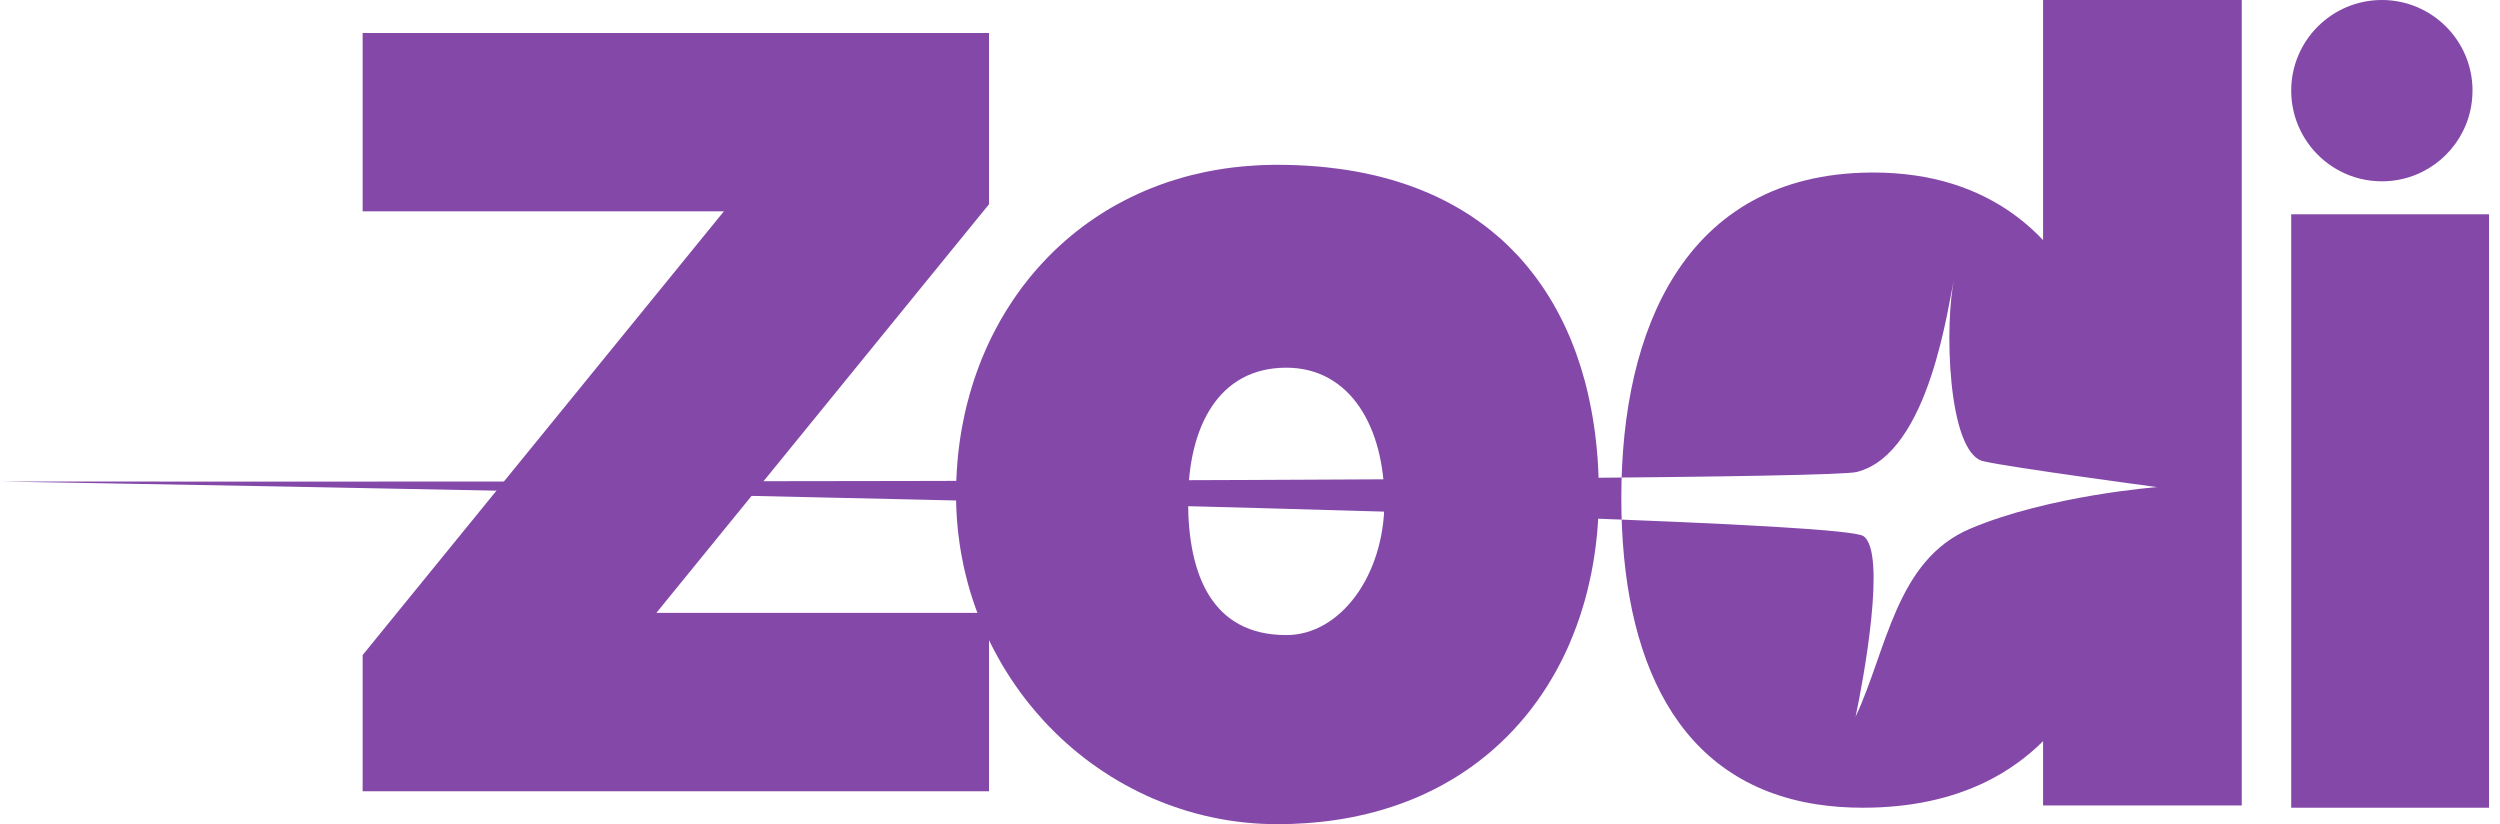
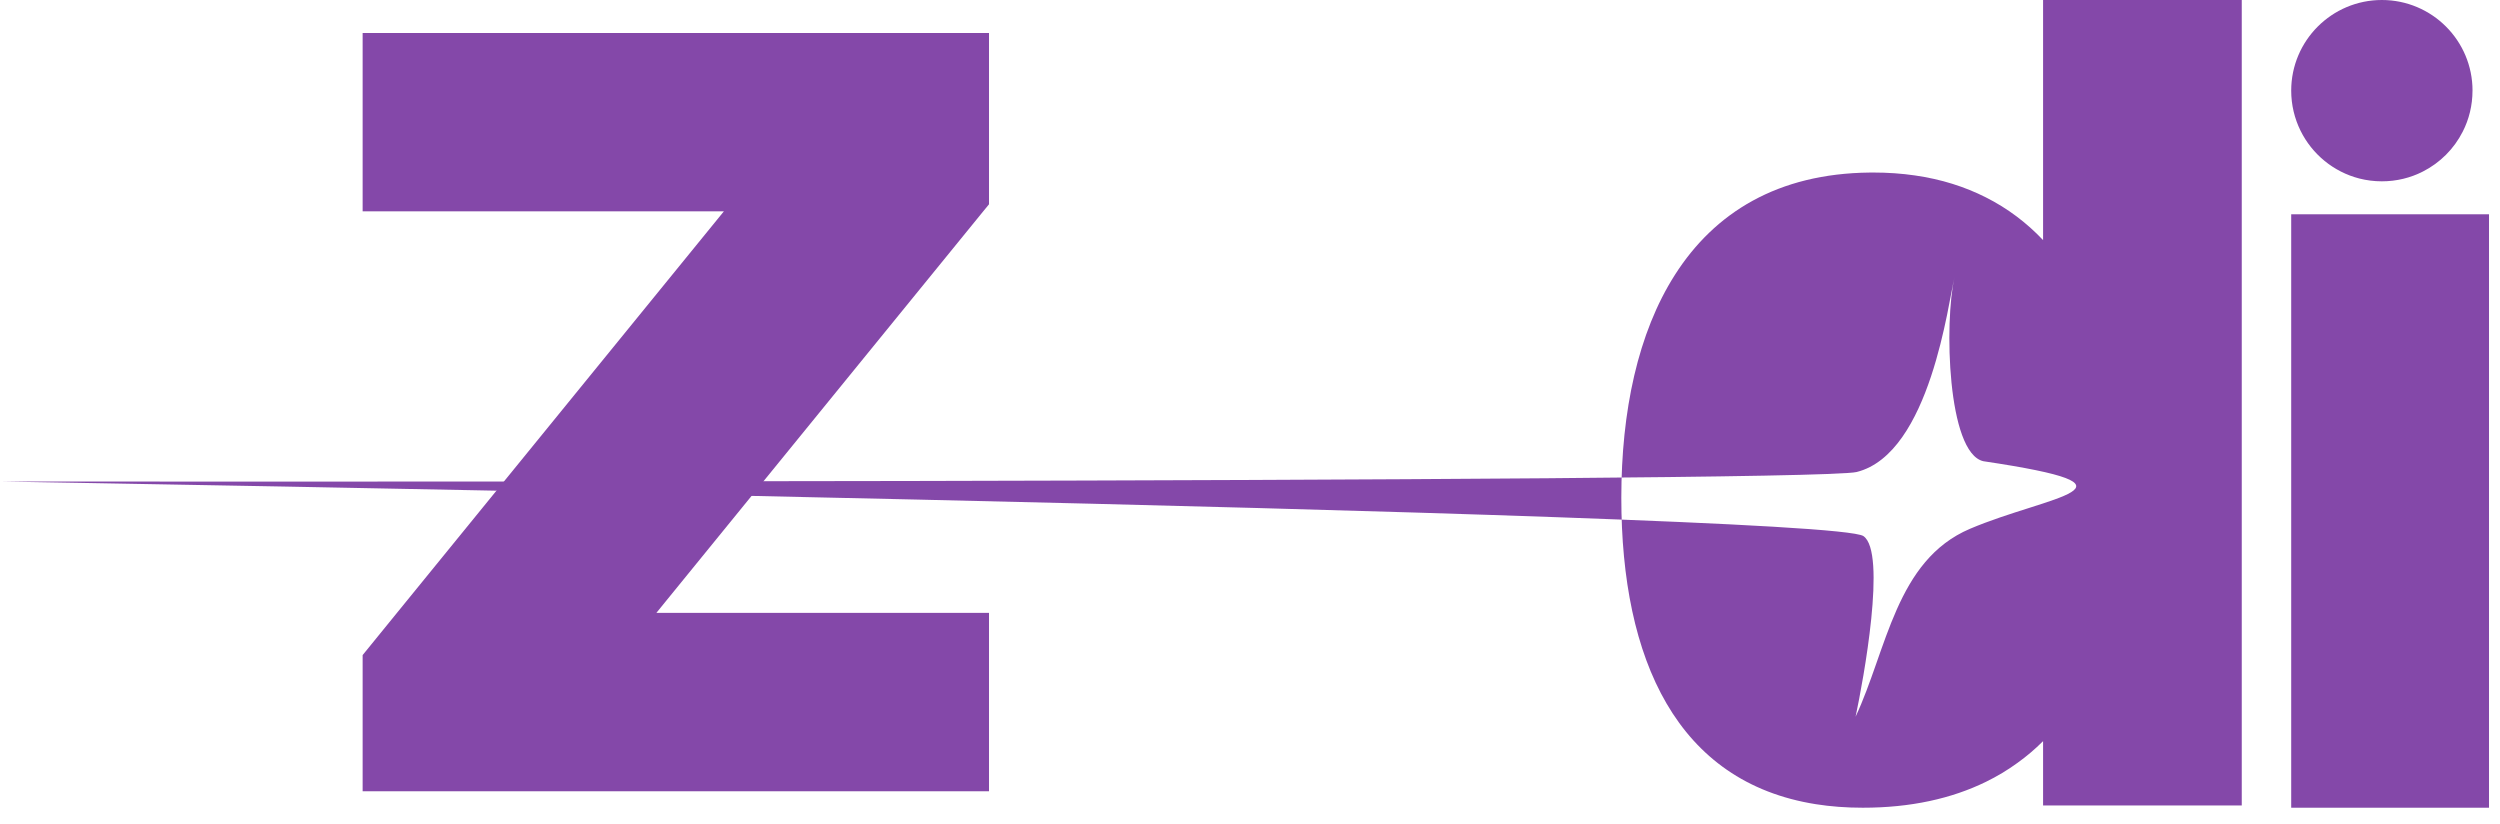
<svg xmlns="http://www.w3.org/2000/svg" width="91" height="30" viewBox="0 0 91 30" fill="none">
-   <path d="M74.368 0V8.74C73.773 8.11 73.079 7.584 72.285 7.184C71.521 6.797 70.663 6.524 69.705 6.386C69.222 6.316 68.716 6.28 68.183 6.28C68.139 6.28 68.096 6.28 68.054 6.281C64.713 6.316 62.413 7.738 60.97 10C59.617 12.118 59.016 14.975 59.016 18.115C59.016 24.025 61.05 28.474 66.098 29.273C66.634 29.358 67.203 29.401 67.807 29.401C69.55 29.401 71.038 29.069 72.285 28.46C72.694 28.26 73.078 28.03 73.435 27.77C73.768 27.531 74.079 27.267 74.368 26.978V29.32H81.6V0H74.368ZM71.703 19.25C69.012 20.398 68.685 23.653 67.543 26.089C67.829 24.749 68.684 20.102 67.829 19.514C66.53 18.621 0 17.527 0 17.527C0 17.527 65.938 17.592 67.582 17.181C70.271 16.51 70.924 10.94 71.145 10.091C70.769 11.71 70.878 16.479 72.192 16.788C73.127 17.01 78.515 17.73 78.515 17.73C78.515 17.73 74.558 18.034 71.703 19.25Z" fill="#8448A9" />
-   <path d="M58.191 17.581C58.193 17.564 58.191 17.548 58.191 17.53C58.191 17.39 58.184 17.251 58.176 17.112C58.176 17.101 58.176 17.089 58.176 17.076C58.17 16.946 58.162 16.818 58.153 16.69L58.148 16.637C58.141 16.537 58.132 16.436 58.122 16.337C58.119 16.292 58.115 16.247 58.11 16.202C58.096 16.062 58.08 15.922 58.062 15.784C58.008 15.37 57.939 14.963 57.853 14.566C57.837 14.487 57.82 14.41 57.802 14.332C57.784 14.257 57.765 14.179 57.748 14.104C57.729 14.027 57.71 13.951 57.689 13.875C57.648 13.725 57.605 13.576 57.56 13.429C57.538 13.355 57.514 13.282 57.489 13.208C57.466 13.135 57.442 13.062 57.416 12.991C57.367 12.845 57.315 12.702 57.257 12.561C57.234 12.498 57.209 12.437 57.184 12.376C57.18 12.363 57.175 12.351 57.171 12.341C57.141 12.274 57.114 12.207 57.084 12.141C57.055 12.073 57.024 12.006 56.993 11.937C56.956 11.856 56.918 11.777 56.879 11.698C56.827 11.592 56.774 11.487 56.719 11.384C56.49 10.951 56.231 10.539 55.945 10.15C55.902 10.09 55.857 10.03 55.811 9.972C55.678 9.797 55.54 9.63 55.395 9.466C55.35 9.415 55.305 9.366 55.26 9.316C55.186 9.238 55.113 9.162 55.039 9.088C54.986 9.034 54.934 8.981 54.879 8.929C54.749 8.802 54.615 8.68 54.475 8.563C54.407 8.502 54.336 8.444 54.264 8.387C54.192 8.33 54.12 8.273 54.045 8.216C53.979 8.165 53.91 8.116 53.841 8.066C53.756 8.005 53.67 7.945 53.581 7.886C53.508 7.838 53.432 7.788 53.355 7.74C53.276 7.69 53.195 7.641 53.113 7.593C53.031 7.545 52.947 7.498 52.864 7.452C52.78 7.405 52.695 7.36 52.608 7.316C52.454 7.236 52.297 7.16 52.137 7.089C52.105 7.074 52.071 7.06 52.037 7.045C51.967 7.014 51.895 6.984 51.823 6.955C51.808 6.947 51.795 6.942 51.78 6.937C51.695 6.902 51.608 6.867 51.522 6.835C51.426 6.799 51.331 6.764 51.234 6.73C51.137 6.697 51.039 6.665 50.939 6.633C50.741 6.569 50.538 6.51 50.331 6.458C50.245 6.435 50.158 6.413 50.07 6.392C50.035 6.384 50 6.375 49.964 6.368C49.775 6.324 49.581 6.283 49.383 6.248C49.364 6.244 49.343 6.241 49.324 6.238C49.239 6.222 49.154 6.207 49.069 6.194C49.047 6.19 49.026 6.187 49.004 6.184C48.913 6.169 48.821 6.156 48.728 6.145C48.593 6.126 48.455 6.108 48.316 6.094C48.09 6.069 47.861 6.05 47.627 6.035C47.544 6.03 47.459 6.025 47.373 6.021C47.295 6.017 47.218 6.014 47.138 6.011C46.928 6.003 46.716 5.999 46.5 5.999C46.359 5.999 46.219 6 46.08 6.006C45.998 6.008 45.916 6.011 45.833 6.015C45.687 6.022 45.543 6.031 45.399 6.044C45.33 6.049 45.261 6.054 45.192 6.062C45.091 6.07 44.989 6.082 44.889 6.094C44.8 6.105 44.71 6.117 44.621 6.13C44.574 6.136 44.527 6.143 44.481 6.151C44.407 6.162 44.333 6.174 44.26 6.187C44.175 6.202 44.088 6.218 44.004 6.234C43.947 6.245 43.89 6.257 43.833 6.269C43.699 6.296 43.568 6.327 43.438 6.359C43.376 6.373 43.314 6.389 43.253 6.405C43.197 6.42 43.141 6.435 43.085 6.451C43.074 6.454 43.062 6.458 43.05 6.461C42.962 6.486 42.875 6.512 42.789 6.54C42.786 6.54 42.783 6.54 42.78 6.541C42.699 6.566 42.62 6.591 42.542 6.617C42.507 6.628 42.473 6.64 42.439 6.652C42.385 6.669 42.332 6.688 42.278 6.709C42.231 6.725 42.185 6.742 42.14 6.76C42.061 6.789 41.983 6.819 41.905 6.851C41.843 6.875 41.785 6.899 41.724 6.924C41.645 6.958 41.567 6.991 41.491 7.026C41.443 7.047 41.396 7.068 41.349 7.092C41.293 7.116 41.237 7.143 41.181 7.172C41.167 7.176 41.153 7.183 41.139 7.192C41.058 7.23 40.977 7.271 40.898 7.313C40.819 7.354 40.741 7.396 40.663 7.44C40.653 7.444 40.641 7.45 40.631 7.457C40.568 7.492 40.503 7.527 40.441 7.565C40.381 7.599 40.322 7.635 40.265 7.67C40.201 7.708 40.139 7.747 40.076 7.788C39.999 7.836 39.922 7.887 39.847 7.938C39.776 7.986 39.706 8.034 39.635 8.084C39.615 8.098 39.593 8.113 39.574 8.129C39.517 8.17 39.459 8.211 39.404 8.253C39.401 8.256 39.396 8.259 39.393 8.262C39.323 8.314 39.254 8.368 39.185 8.422C39.113 8.477 39.042 8.535 38.973 8.594C38.903 8.651 38.835 8.71 38.766 8.77C38.699 8.83 38.631 8.889 38.565 8.951C38.498 9.012 38.432 9.073 38.367 9.137C38.303 9.2 38.238 9.264 38.175 9.328C38.167 9.334 38.161 9.341 38.156 9.347C38.072 9.433 37.99 9.519 37.909 9.608C37.828 9.695 37.749 9.784 37.673 9.873C37.633 9.918 37.595 9.963 37.557 10.01C37.508 10.067 37.461 10.125 37.416 10.183C37.275 10.358 37.141 10.537 37.014 10.721C36.974 10.776 36.936 10.833 36.898 10.888C36.856 10.945 36.818 11.003 36.782 11.062C36.732 11.137 36.683 11.213 36.635 11.292C36.5 11.509 36.372 11.732 36.252 11.961C36.225 12.009 36.2 12.057 36.177 12.105C36.149 12.157 36.123 12.21 36.096 12.264C36.089 12.277 36.083 12.291 36.075 12.304C36.037 12.382 36.001 12.459 35.965 12.537C35.932 12.61 35.898 12.685 35.866 12.759C35.82 12.862 35.776 12.966 35.733 13.071C35.7 13.157 35.664 13.243 35.632 13.33C35.598 13.419 35.565 13.509 35.534 13.601C35.507 13.675 35.481 13.751 35.456 13.827C35.437 13.884 35.419 13.941 35.402 13.997C35.399 14.003 35.397 14.009 35.396 14.016C35.374 14.082 35.355 14.147 35.336 14.213C35.286 14.382 35.239 14.554 35.195 14.726C35.173 14.818 35.151 14.909 35.13 15.001C35.108 15.096 35.087 15.191 35.07 15.285C35.069 15.288 35.069 15.291 35.069 15.293C35.03 15.473 34.998 15.655 34.969 15.839C34.964 15.871 34.958 15.903 34.954 15.934C34.942 16.006 34.932 16.078 34.923 16.151C34.908 16.258 34.895 16.368 34.883 16.476C34.872 16.575 34.861 16.674 34.854 16.773C34.853 16.777 34.853 16.781 34.853 16.786C34.844 16.882 34.837 16.98 34.831 17.077C34.825 17.157 34.82 17.237 34.817 17.318C34.813 17.377 34.812 17.437 34.809 17.497C34.806 17.57 34.804 17.642 34.803 17.714C34.803 17.808 34.8 17.905 34.8 17.999C34.8 18.103 34.801 18.206 34.804 18.31C34.804 18.386 34.809 18.463 34.812 18.538C34.816 18.642 34.822 18.744 34.829 18.847C34.835 18.939 34.842 19.029 34.851 19.12C34.851 19.123 34.851 19.126 34.851 19.128C34.857 19.193 34.863 19.257 34.87 19.319C34.876 19.373 34.882 19.426 34.888 19.478C34.894 19.534 34.901 19.587 34.91 19.641C34.911 19.668 34.916 19.692 34.92 19.717C34.928 19.777 34.936 19.837 34.945 19.895C34.951 19.931 34.957 19.966 34.963 20.001C34.974 20.077 34.988 20.15 35.001 20.224C35.024 20.357 35.051 20.488 35.08 20.619C35.089 20.663 35.099 20.708 35.11 20.751C35.115 20.778 35.121 20.802 35.127 20.827C35.142 20.893 35.158 20.958 35.176 21.024C35.189 21.078 35.202 21.132 35.217 21.186C35.225 21.219 35.234 21.253 35.245 21.286C35.268 21.373 35.293 21.461 35.319 21.547C35.328 21.576 35.337 21.605 35.347 21.634C35.368 21.706 35.391 21.777 35.415 21.849C35.446 21.94 35.477 22.034 35.51 22.125C35.54 22.21 35.571 22.294 35.603 22.377C35.612 22.399 35.619 22.421 35.628 22.441C35.644 22.484 35.66 22.524 35.676 22.565L35.698 22.618C35.719 22.67 35.739 22.721 35.763 22.772C35.826 22.922 35.892 23.071 35.961 23.218C35.97 23.24 35.98 23.26 35.99 23.281C35.992 23.285 35.995 23.289 35.996 23.294C36.024 23.351 36.052 23.406 36.08 23.463C36.153 23.61 36.231 23.757 36.312 23.901C36.337 23.949 36.363 23.996 36.391 24.043C36.4 24.061 36.41 24.08 36.422 24.098C36.445 24.14 36.469 24.181 36.494 24.222C36.517 24.262 36.542 24.302 36.567 24.343C36.598 24.395 36.63 24.448 36.664 24.5C36.708 24.57 36.752 24.64 36.798 24.708C36.858 24.799 36.92 24.889 36.981 24.978C37.083 25.124 37.187 25.266 37.295 25.408C37.347 25.476 37.401 25.545 37.455 25.612C37.63 25.83 37.811 26.04 38 26.245C38.048 26.298 38.096 26.349 38.145 26.4C38.242 26.502 38.341 26.601 38.442 26.7C38.505 26.761 38.568 26.821 38.633 26.882C38.702 26.946 38.772 27.01 38.843 27.073C38.969 27.185 39.098 27.296 39.23 27.402C39.245 27.415 39.261 27.427 39.276 27.439C39.346 27.495 39.417 27.551 39.487 27.606C39.568 27.667 39.65 27.729 39.732 27.79C39.807 27.844 39.882 27.896 39.957 27.948C40.026 27.997 40.095 28.043 40.164 28.088C40.346 28.209 40.531 28.324 40.719 28.434C40.786 28.473 40.854 28.512 40.923 28.55C41.099 28.648 41.278 28.742 41.459 28.831C41.614 28.907 41.773 28.98 41.931 29.05C42.034 29.094 42.137 29.137 42.24 29.178C42.319 29.21 42.397 29.241 42.476 29.27C42.558 29.3 42.642 29.331 42.726 29.36C42.802 29.388 42.88 29.413 42.958 29.437C43.007 29.455 43.056 29.471 43.106 29.485C43.129 29.493 43.153 29.5 43.176 29.507L43.339 29.555C43.417 29.577 43.496 29.599 43.576 29.621C43.762 29.671 43.951 29.716 44.142 29.755C44.904 29.917 45.692 30 46.5 30C46.852 30 47.197 29.988 47.535 29.963C48.323 29.911 49.07 29.794 49.775 29.621C49.876 29.596 49.976 29.57 50.076 29.544C50.174 29.516 50.273 29.488 50.371 29.459C50.566 29.401 50.758 29.338 50.945 29.27C51.039 29.236 51.131 29.201 51.224 29.166C51.316 29.13 51.407 29.094 51.498 29.056C51.68 28.981 51.858 28.9 52.031 28.815C52.119 28.773 52.205 28.729 52.29 28.686C52.37 28.645 52.45 28.603 52.528 28.559C52.69 28.47 52.847 28.377 53.003 28.281C53.046 28.254 53.087 28.228 53.128 28.202C53.439 28.004 53.736 27.79 54.017 27.562C54.069 27.522 54.119 27.481 54.169 27.439C54.222 27.395 54.274 27.35 54.327 27.305C54.337 27.294 54.349 27.286 54.36 27.275C54.536 27.122 54.706 26.962 54.87 26.796C54.925 26.742 54.978 26.687 55.03 26.631C55.045 26.617 55.06 26.602 55.073 26.586C55.142 26.513 55.209 26.438 55.277 26.362C55.324 26.309 55.37 26.257 55.415 26.203C55.511 26.092 55.603 25.979 55.693 25.864C55.719 25.829 55.745 25.795 55.772 25.76C56.029 25.425 56.264 25.074 56.479 24.708C56.528 24.628 56.573 24.548 56.619 24.466C56.663 24.389 56.705 24.311 56.746 24.23C56.749 24.225 56.752 24.22 56.754 24.215C56.798 24.134 56.839 24.054 56.879 23.973C56.918 23.894 56.956 23.815 56.993 23.735C57.015 23.686 57.039 23.636 57.061 23.587C57.086 23.533 57.109 23.479 57.133 23.423V23.421C57.221 23.216 57.303 23.01 57.381 22.8C57.459 22.59 57.531 22.377 57.596 22.16C57.629 22.057 57.66 21.953 57.689 21.849C57.755 21.614 57.814 21.378 57.865 21.137C57.889 21.037 57.909 20.934 57.93 20.832C57.952 20.718 57.974 20.604 57.993 20.489C58.03 20.275 58.06 20.059 58.088 19.842C58.103 19.727 58.115 19.612 58.127 19.496C58.131 19.449 58.135 19.404 58.14 19.357C58.147 19.283 58.153 19.209 58.157 19.133C58.162 19.095 58.163 19.057 58.166 19.019C58.172 18.922 58.178 18.824 58.182 18.726C58.188 18.61 58.193 18.492 58.196 18.374V18.359C58.198 18.24 58.2 18.12 58.2 17.999C58.2 17.86 58.2 17.72 58.194 17.581H58.191ZM46.82 23.117C44.125 23.117 43.247 20.938 43.247 18.25C43.247 15.562 44.339 13.384 46.82 13.384C49.157 13.384 50.393 15.562 50.393 18.25C50.393 20.938 48.794 23.117 46.82 23.117Z" fill="#8448A9" />
+   <path d="M74.368 0V8.74C73.773 8.11 73.079 7.584 72.285 7.184C71.521 6.797 70.663 6.524 69.705 6.386C69.222 6.316 68.716 6.28 68.183 6.28C68.139 6.28 68.096 6.28 68.054 6.281C64.713 6.316 62.413 7.738 60.97 10C59.617 12.118 59.016 14.975 59.016 18.115C59.016 24.025 61.05 28.474 66.098 29.273C66.634 29.358 67.203 29.401 67.807 29.401C69.55 29.401 71.038 29.069 72.285 28.46C72.694 28.26 73.078 28.03 73.435 27.77C73.768 27.531 74.079 27.267 74.368 26.978V29.32H81.6V0H74.368ZM71.703 19.25C69.012 20.398 68.685 23.653 67.543 26.089C67.829 24.749 68.684 20.102 67.829 19.514C66.53 18.621 0 17.527 0 17.527C0 17.527 65.938 17.592 67.582 17.181C70.271 16.51 70.924 10.94 71.145 10.091C70.769 11.71 70.878 16.479 72.192 16.788C78.515 17.73 74.558 18.034 71.703 19.25Z" fill="#8448A9" />
  <path d="M90.6 7.8H83.4V29.401H90.6V7.8Z" fill="#8448A9" />
  <path d="M89.999 3.299C89.999 3.836 89.872 4.344 89.644 4.791C89.327 5.417 88.817 5.928 88.191 6.245C87.744 6.473 87.238 6.6 86.7 6.6C86.418 6.6 86.143 6.565 85.88 6.498C84.938 6.256 84.159 5.61 83.738 4.755C83.522 4.315 83.4 3.821 83.4 3.299C83.4 1.477 84.879 0 86.7 0C88.522 0 90 1.477 90 3.299H89.999Z" fill="#8448A9" />
  <path d="M24.215 21.911L23.893 22.308H36V28.801H13.2V23.845L14.45 22.308L26.349 7.693H13.2V1.2H36V7.436L35.789 7.693L30.525 14.159L24.215 21.911Z" fill="#8448A9" />
</svg>